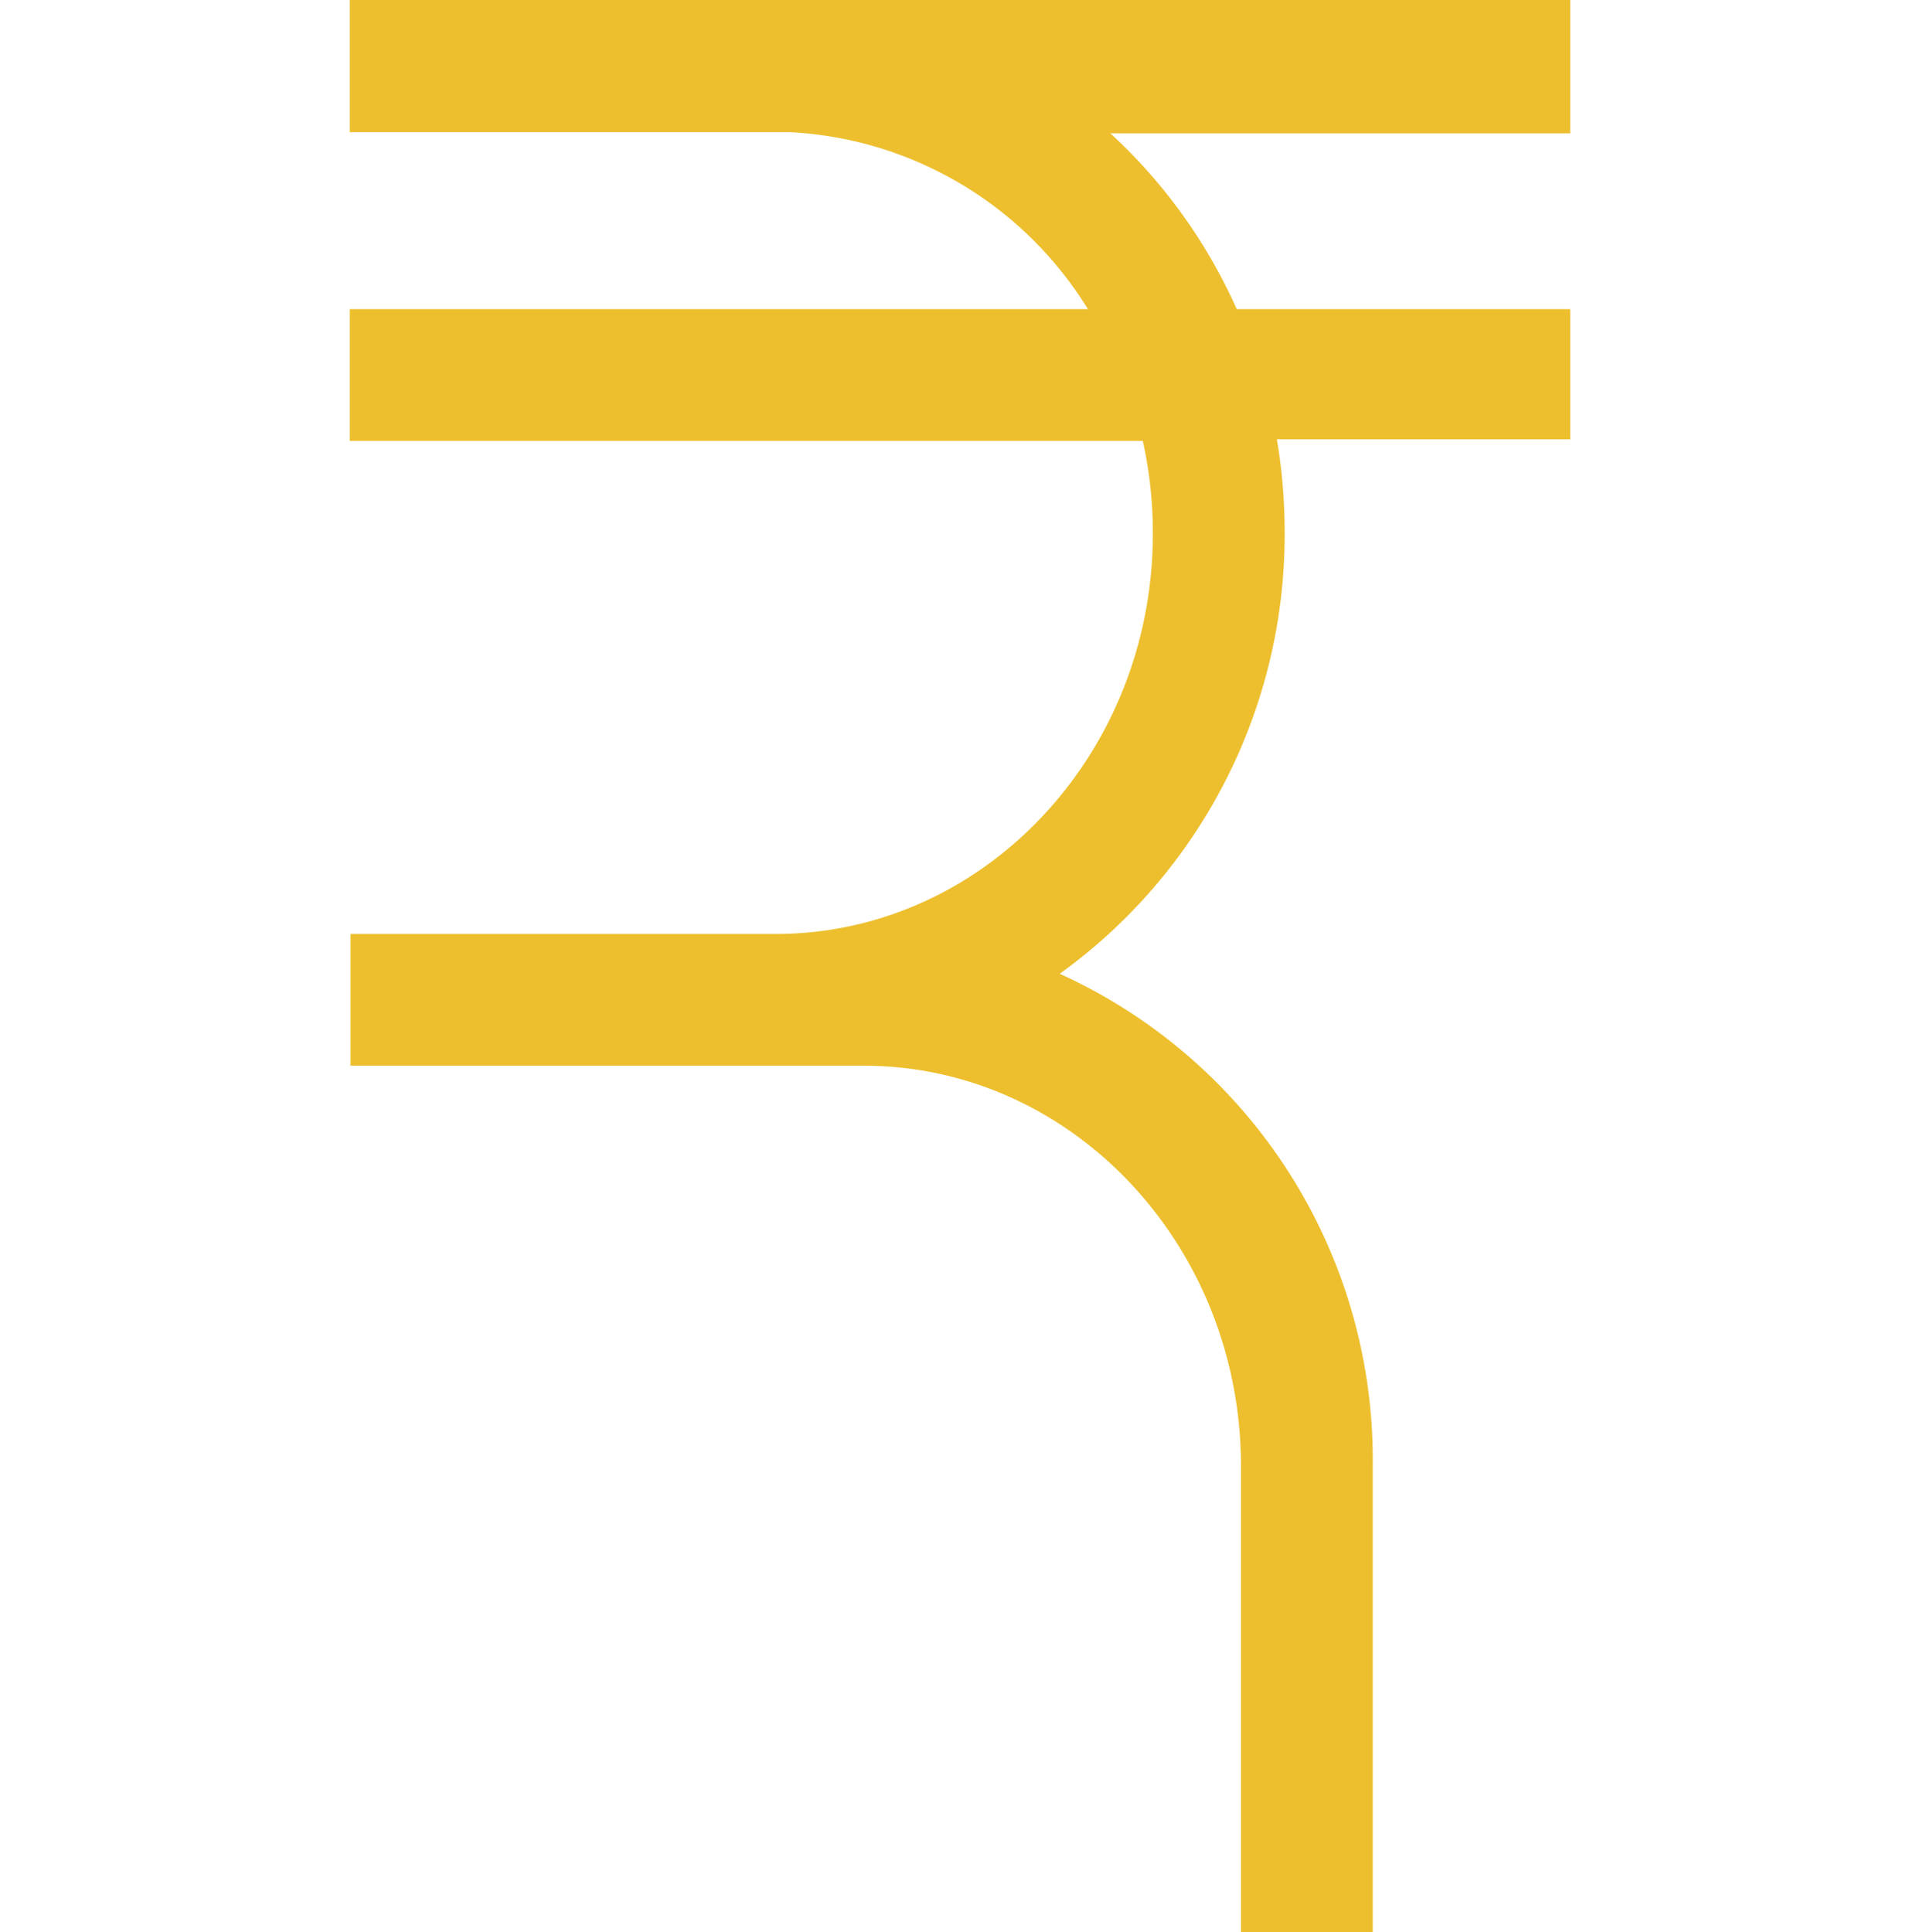
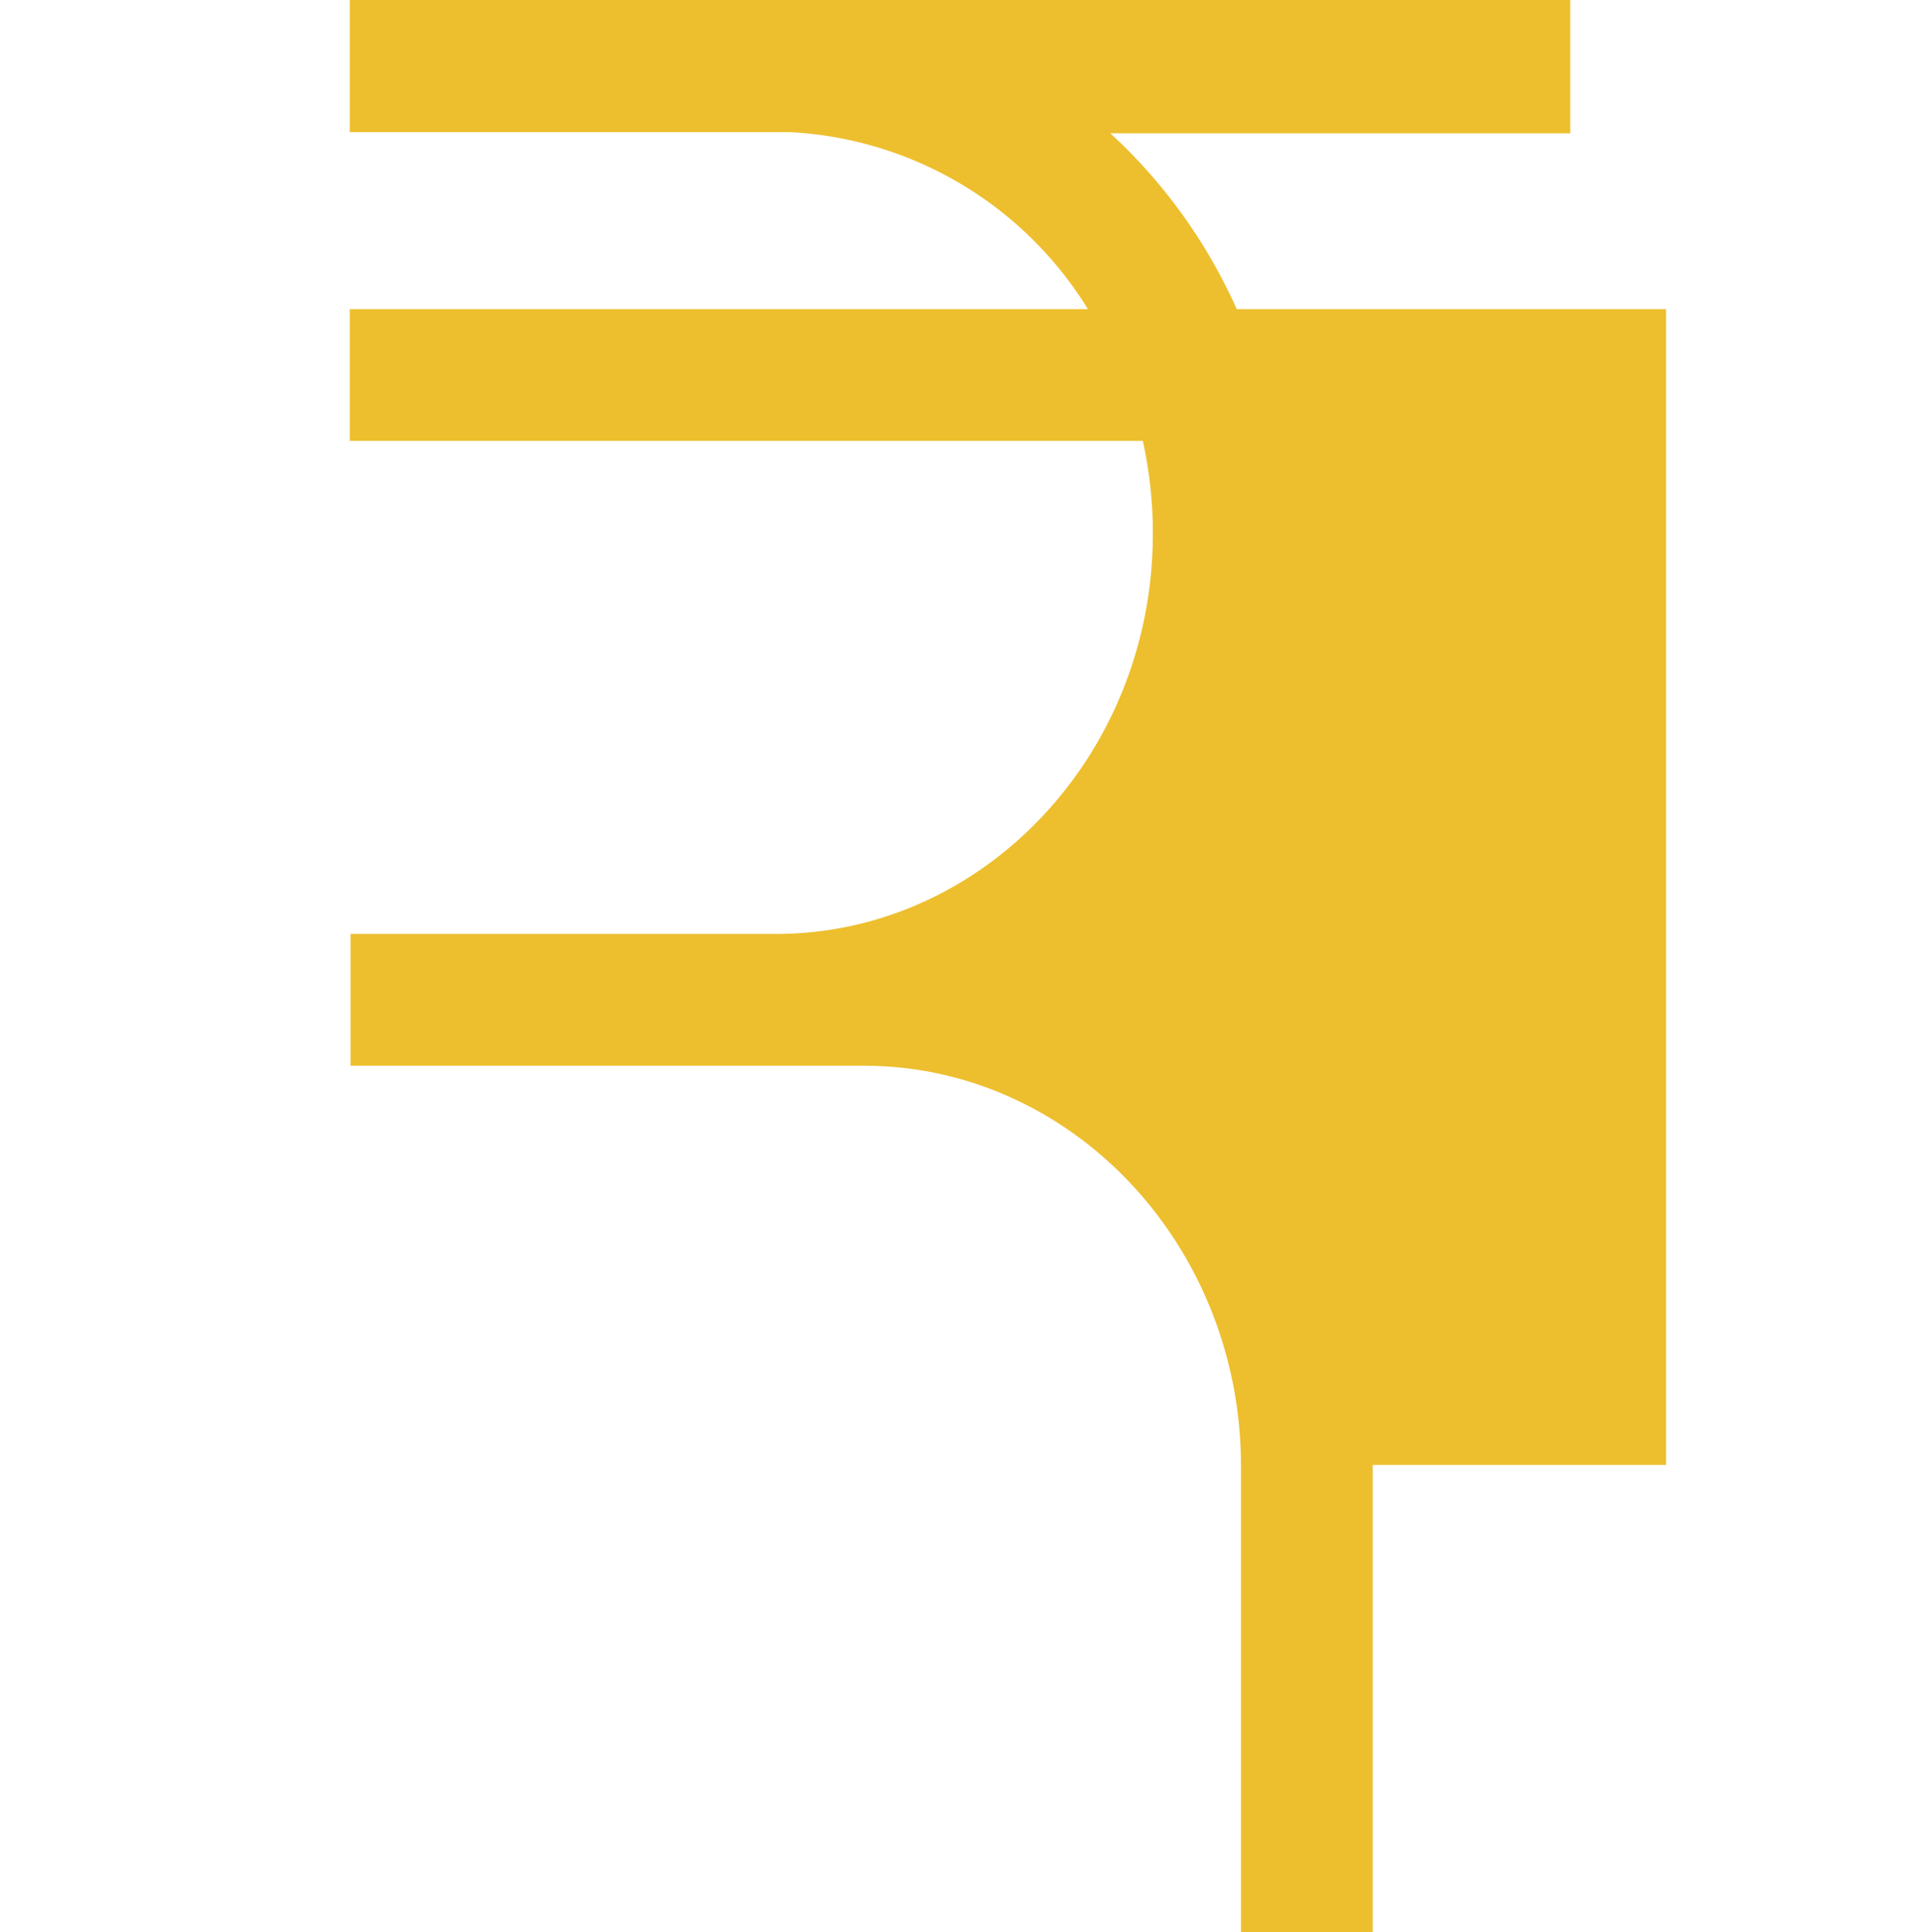
<svg xmlns="http://www.w3.org/2000/svg" id="Layer_1" data-name="Layer 1" viewBox="0 0 49.68 50">
  <defs>
    <style>.cls-1{fill:#edbf2e;}</style>
  </defs>
  <title>rupee</title>
-   <path class="cls-1" d="M40.63,0H9.05V3.42h11.4A9.64,9.64,0,0,1,28.15,8H9.05v3.41H29.57a11,11,0,0,1,.26,2.4c0,5.71-4.38,10.36-9.76,10.36h-11v3.41H22.35c5.38,0,9.76,4.65,9.76,10.36V50h3.41V37.91a13.81,13.81,0,0,0-8.1-12.71,14,14,0,0,0,5.82-11.43,14.41,14.41,0,0,0-.2-2.4h7.59V8H32a13.81,13.81,0,0,0-3.27-4.55H40.63Z" />
+   <path class="cls-1" d="M40.63,0H9.05V3.42h11.4A9.64,9.64,0,0,1,28.15,8H9.05v3.41H29.57a11,11,0,0,1,.26,2.4c0,5.71-4.38,10.36-9.76,10.36h-11v3.41H22.35c5.38,0,9.76,4.65,9.76,10.36V50h3.41V37.91h7.59V8H32a13.81,13.81,0,0,0-3.27-4.55H40.63Z" />
</svg>